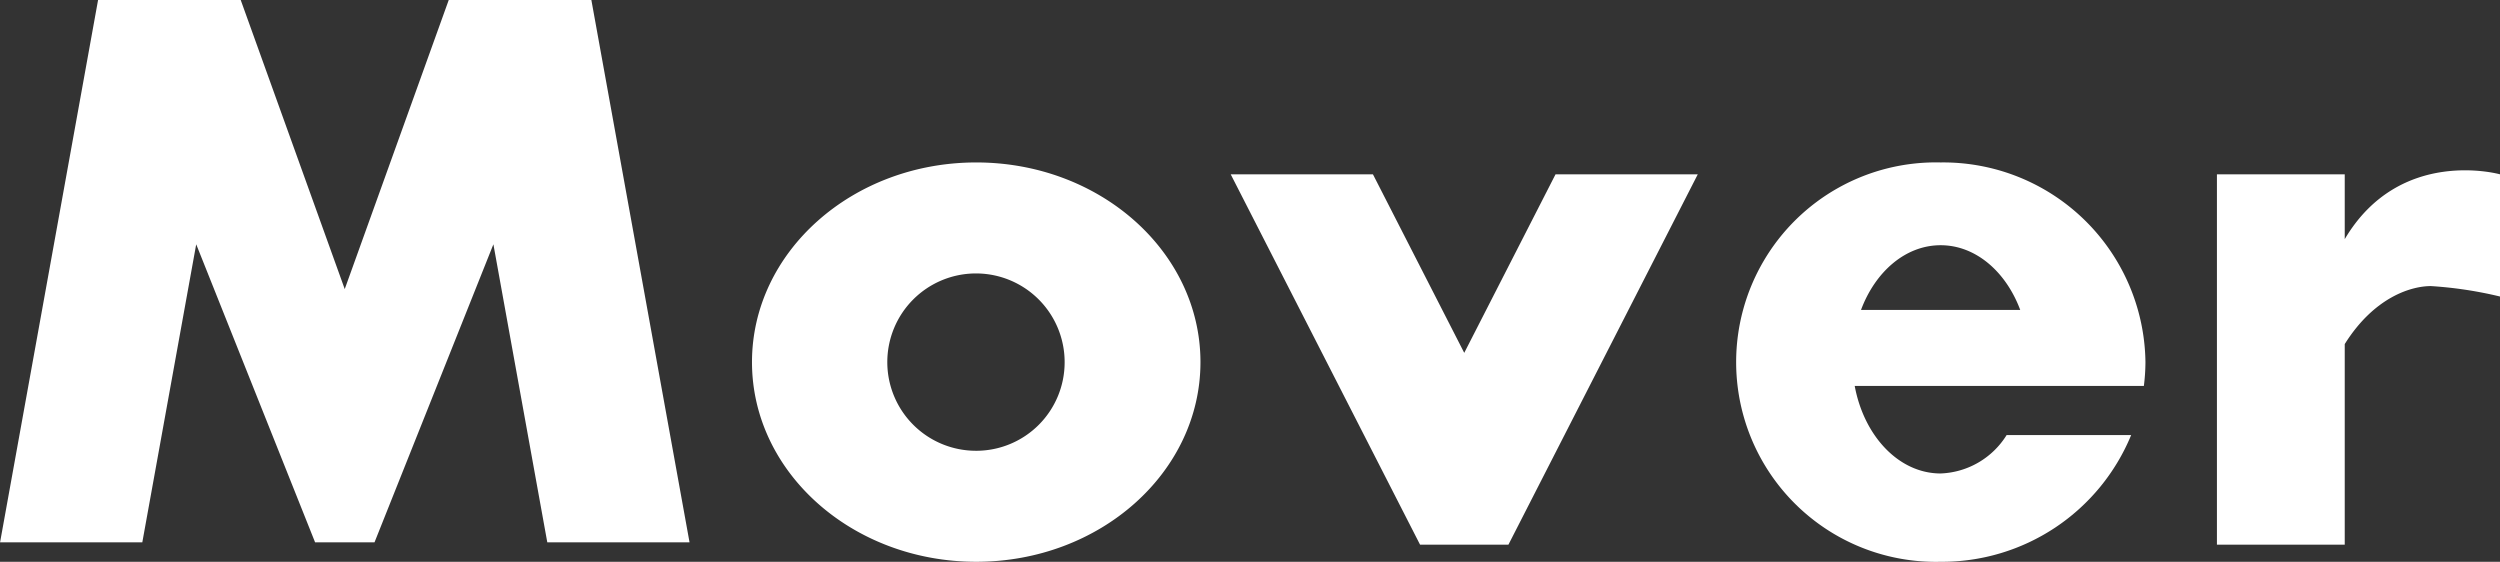
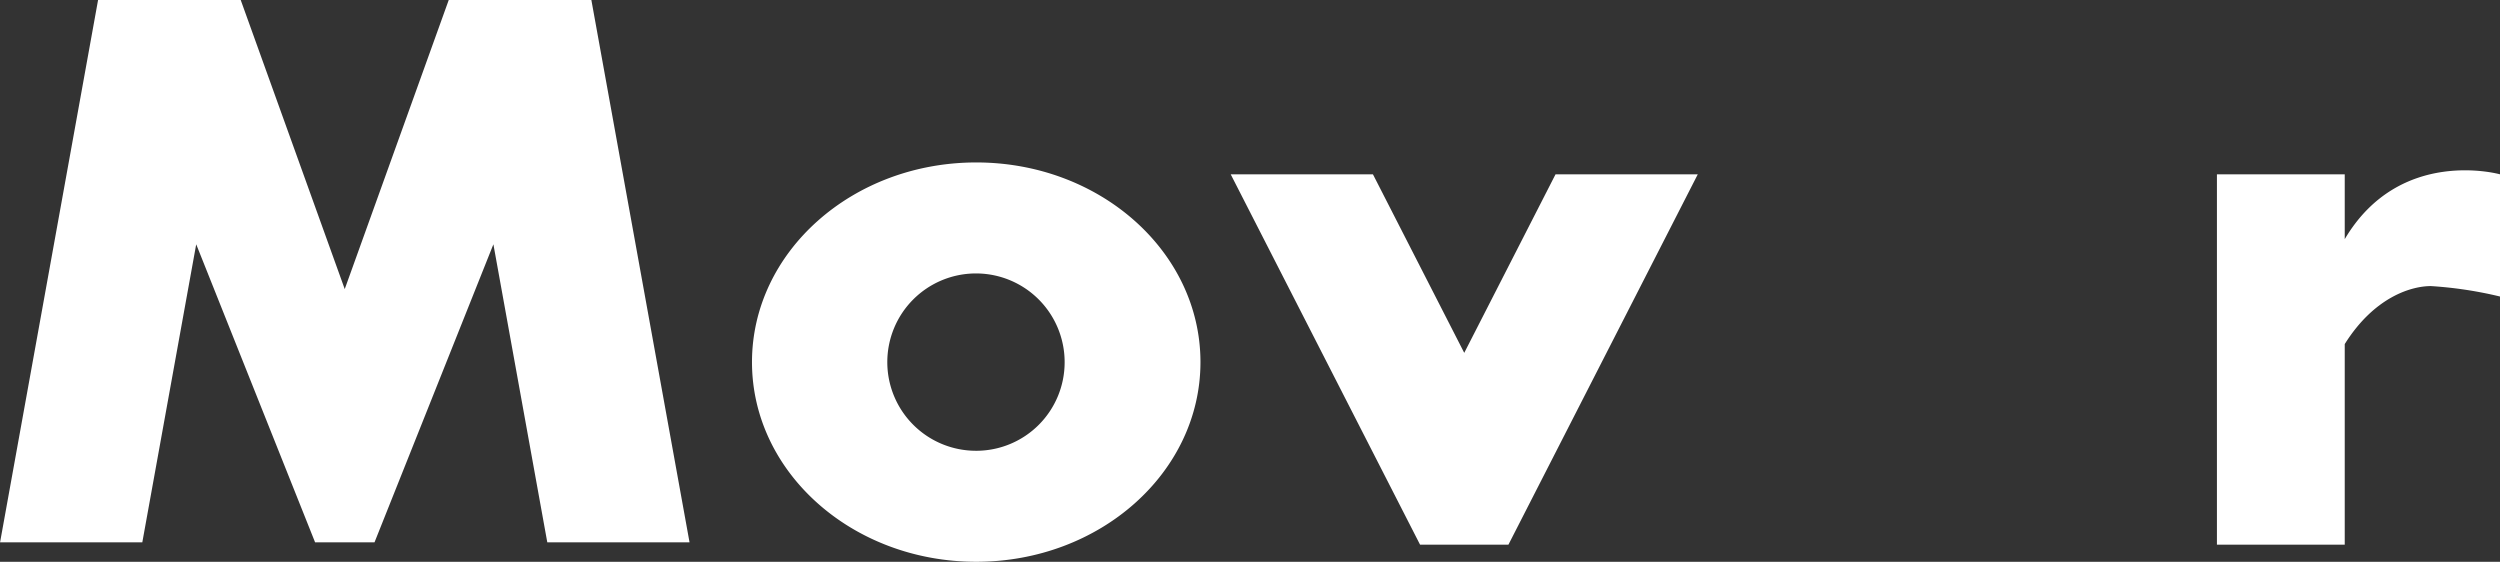
<svg xmlns="http://www.w3.org/2000/svg" width="178" height="40" viewBox="0 0 178 40">
  <rect x="0" y="0" width="178" height="40" fill="#333333" stroke="none" />
  <g id="グループ_367" data-name="グループ 367" transform="translate(-173.495 -388.588)">
    <path id="パス_980" data-name="パス 980" d="M205.445,388.588,198.04,409.17l-7.406-20.581H180.478L173.5,427.2h10.128l3.837-21.218,8.464,21.218h4.232l8.464-21.218,3.837,21.218h10.128L215.6,388.588Z" transform="translate(0 0)" fill="#fff" />
    <path id="パス_981" data-name="パス 981" d="M260.078,403.8c-8.818,0-15.966,6.365-15.966,14.217s7.148,14.216,15.966,14.216,15.965-6.365,15.965-14.216S268.9,403.8,260.078,403.8Zm0,20.529a6.313,6.313,0,1,1,6.294-6.312A6.3,6.3,0,0,1,260.078,424.33Z" transform="translate(-17.075 -3.646)" fill="#fff" />
    <path id="パス_982" data-name="パス 982" d="M305.694,417.624l-6.5-12.71H289.067l13.481,26.367h6.292l13.481-26.367H312.193Z" transform="translate(-27.945 -3.913)" fill="#fff" />
-     <path id="パス_983" data-name="パス 983" d="M351.081,403.8a14.221,14.221,0,1,0,0,28.434,14.575,14.575,0,0,0,13.566-9.022H355.78a5.786,5.786,0,0,1-4.7,2.733c-2.971,0-5.454-2.66-6.116-6.233h20.588a13.892,13.892,0,0,0,.113-1.694A14.4,14.4,0,0,0,351.081,403.8Zm-5.668,10.5c1.017-2.723,3.169-4.606,5.668-4.606s4.651,1.883,5.668,4.606Z" transform="translate(-39.414 -3.646)" fill="#fff" />
    <path id="パス_984" data-name="パス 984" d="M390.779,409.439v-4.615h-9.1V431.19h9.1V416.909c2.108-3.361,4.749-4.129,6.136-4.129a28.572,28.572,0,0,1,4.919.743v-8.7S394.694,402.816,390.779,409.439Z" transform="translate(-50.339 -3.823)" fill="#fff" />
  </g>
</svg>